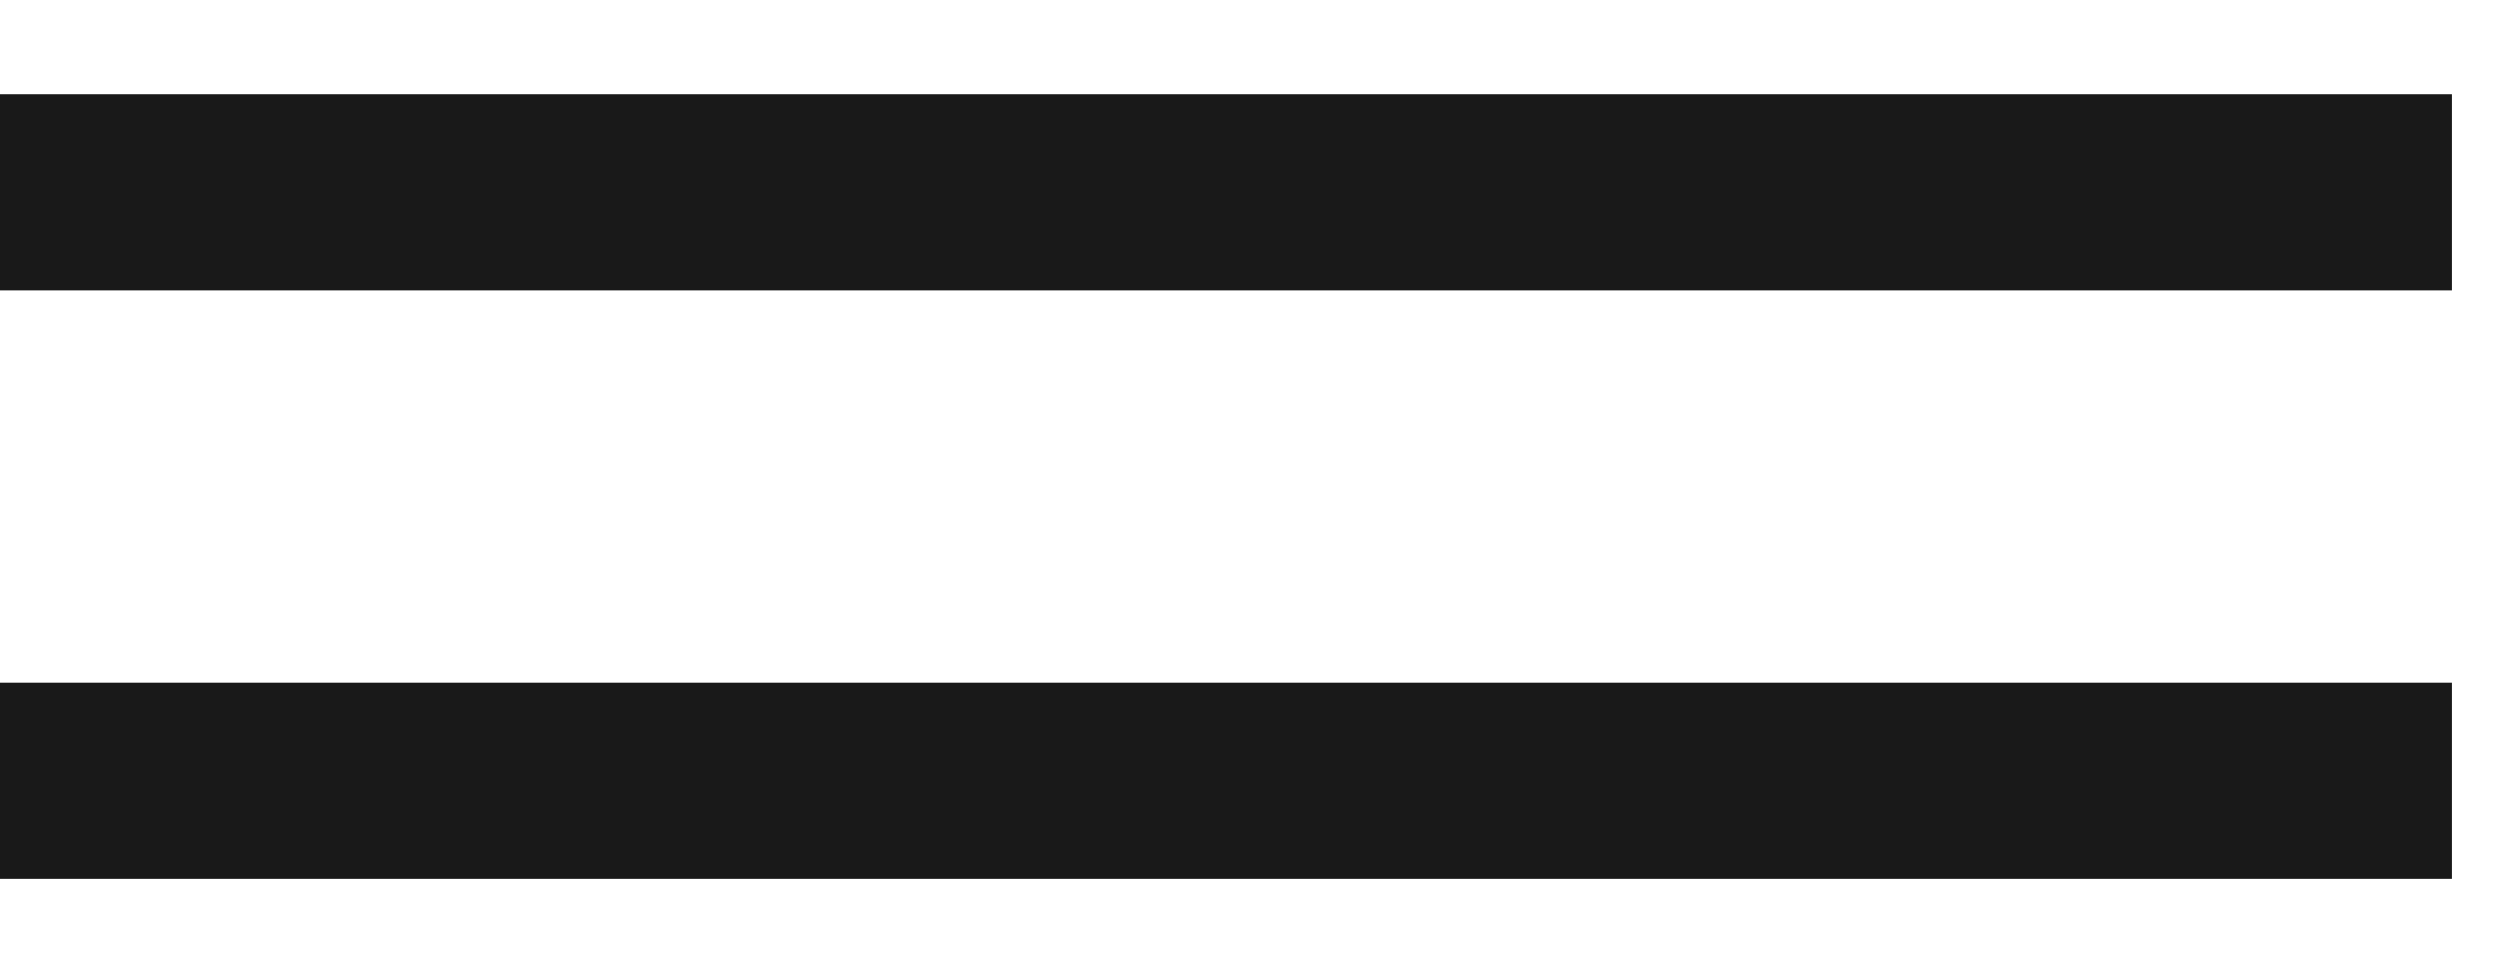
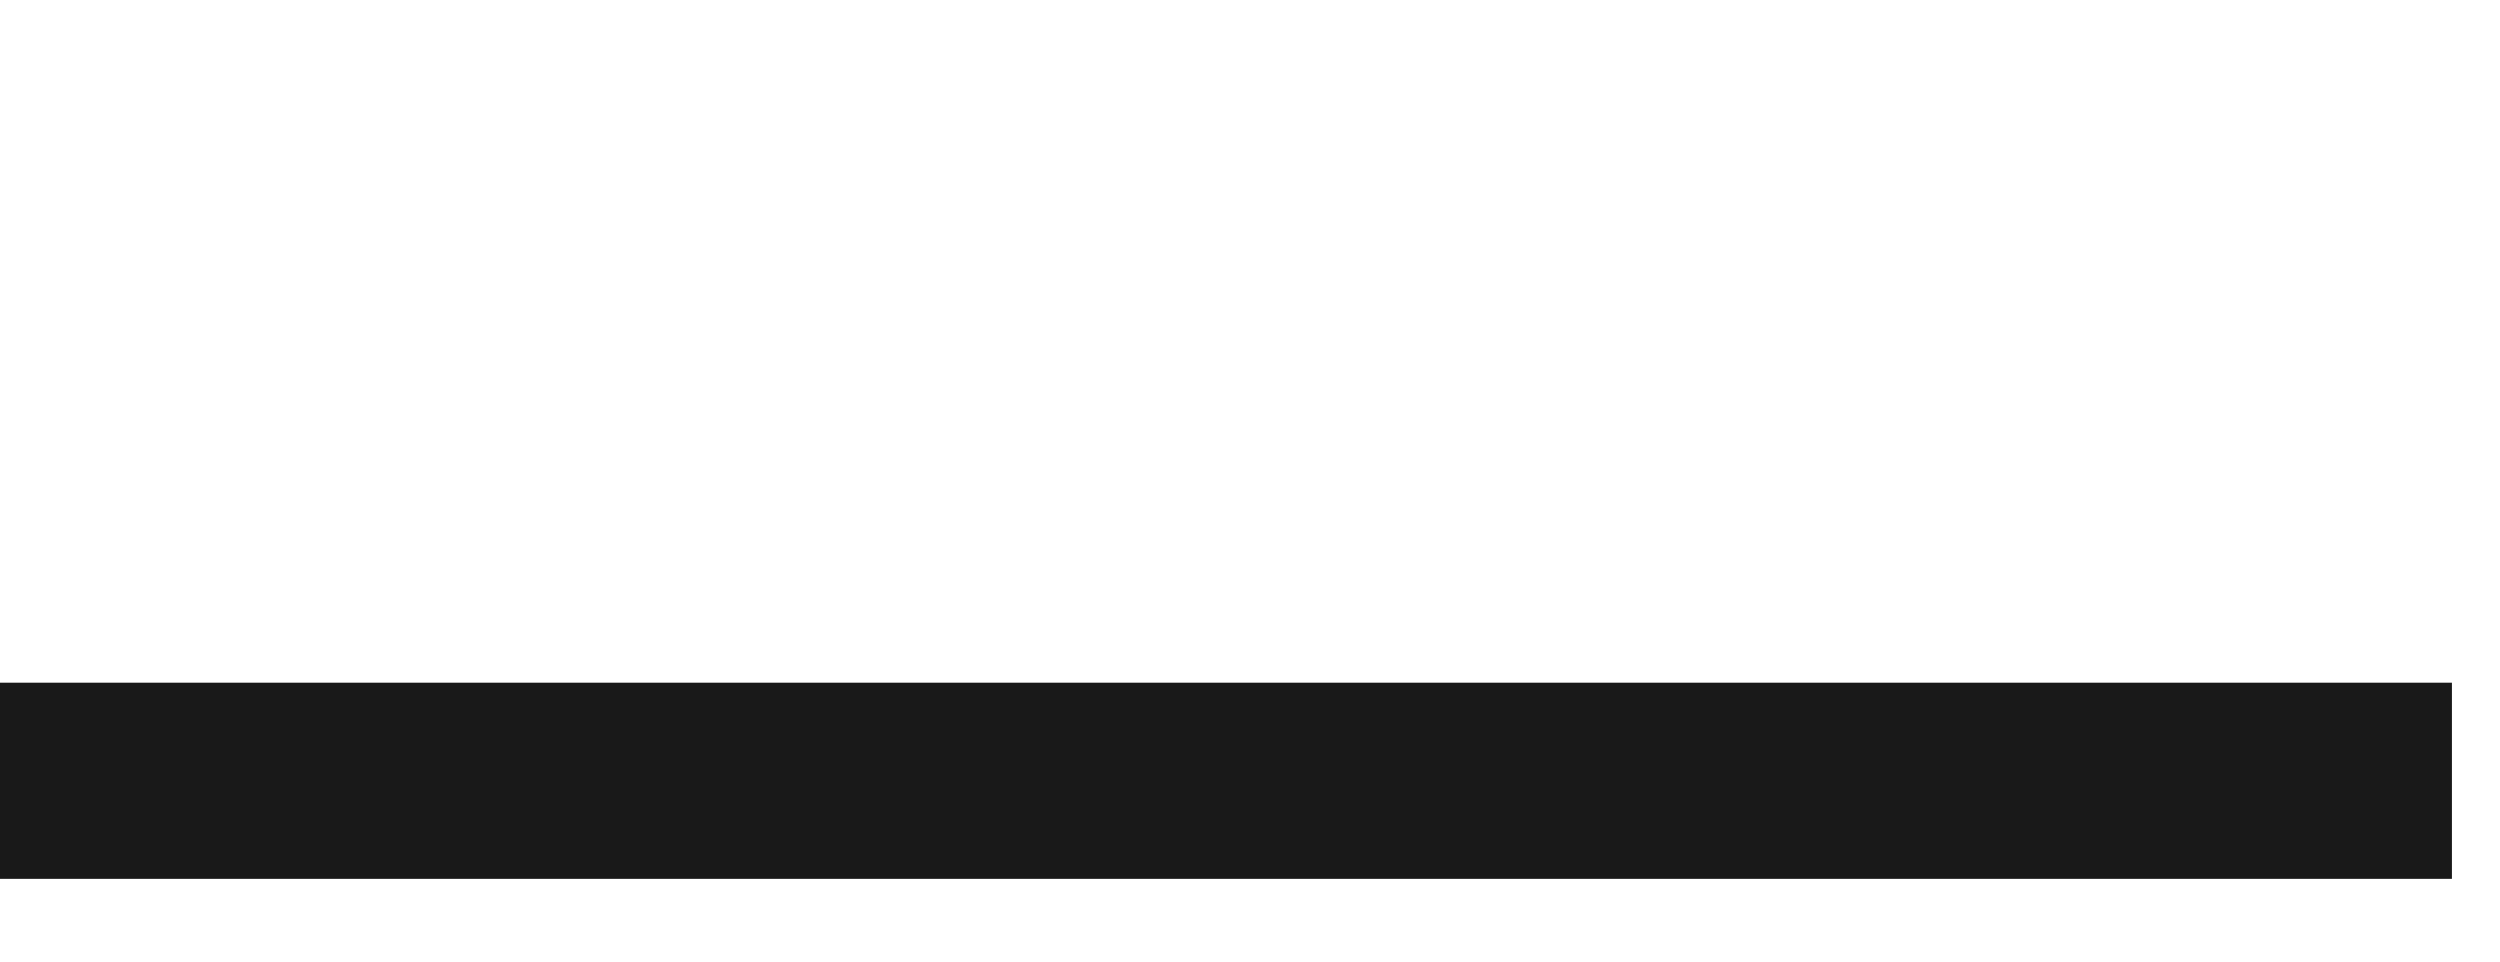
<svg xmlns="http://www.w3.org/2000/svg" width="26" height="10" viewBox="0 0 26 10" fill="none">
-   <path d="M0 2H25.5" stroke="#191919" stroke-width="2.04" />
  <path d="M0 8.12H25.5" stroke="#191919" stroke-width="2.04" />
</svg>